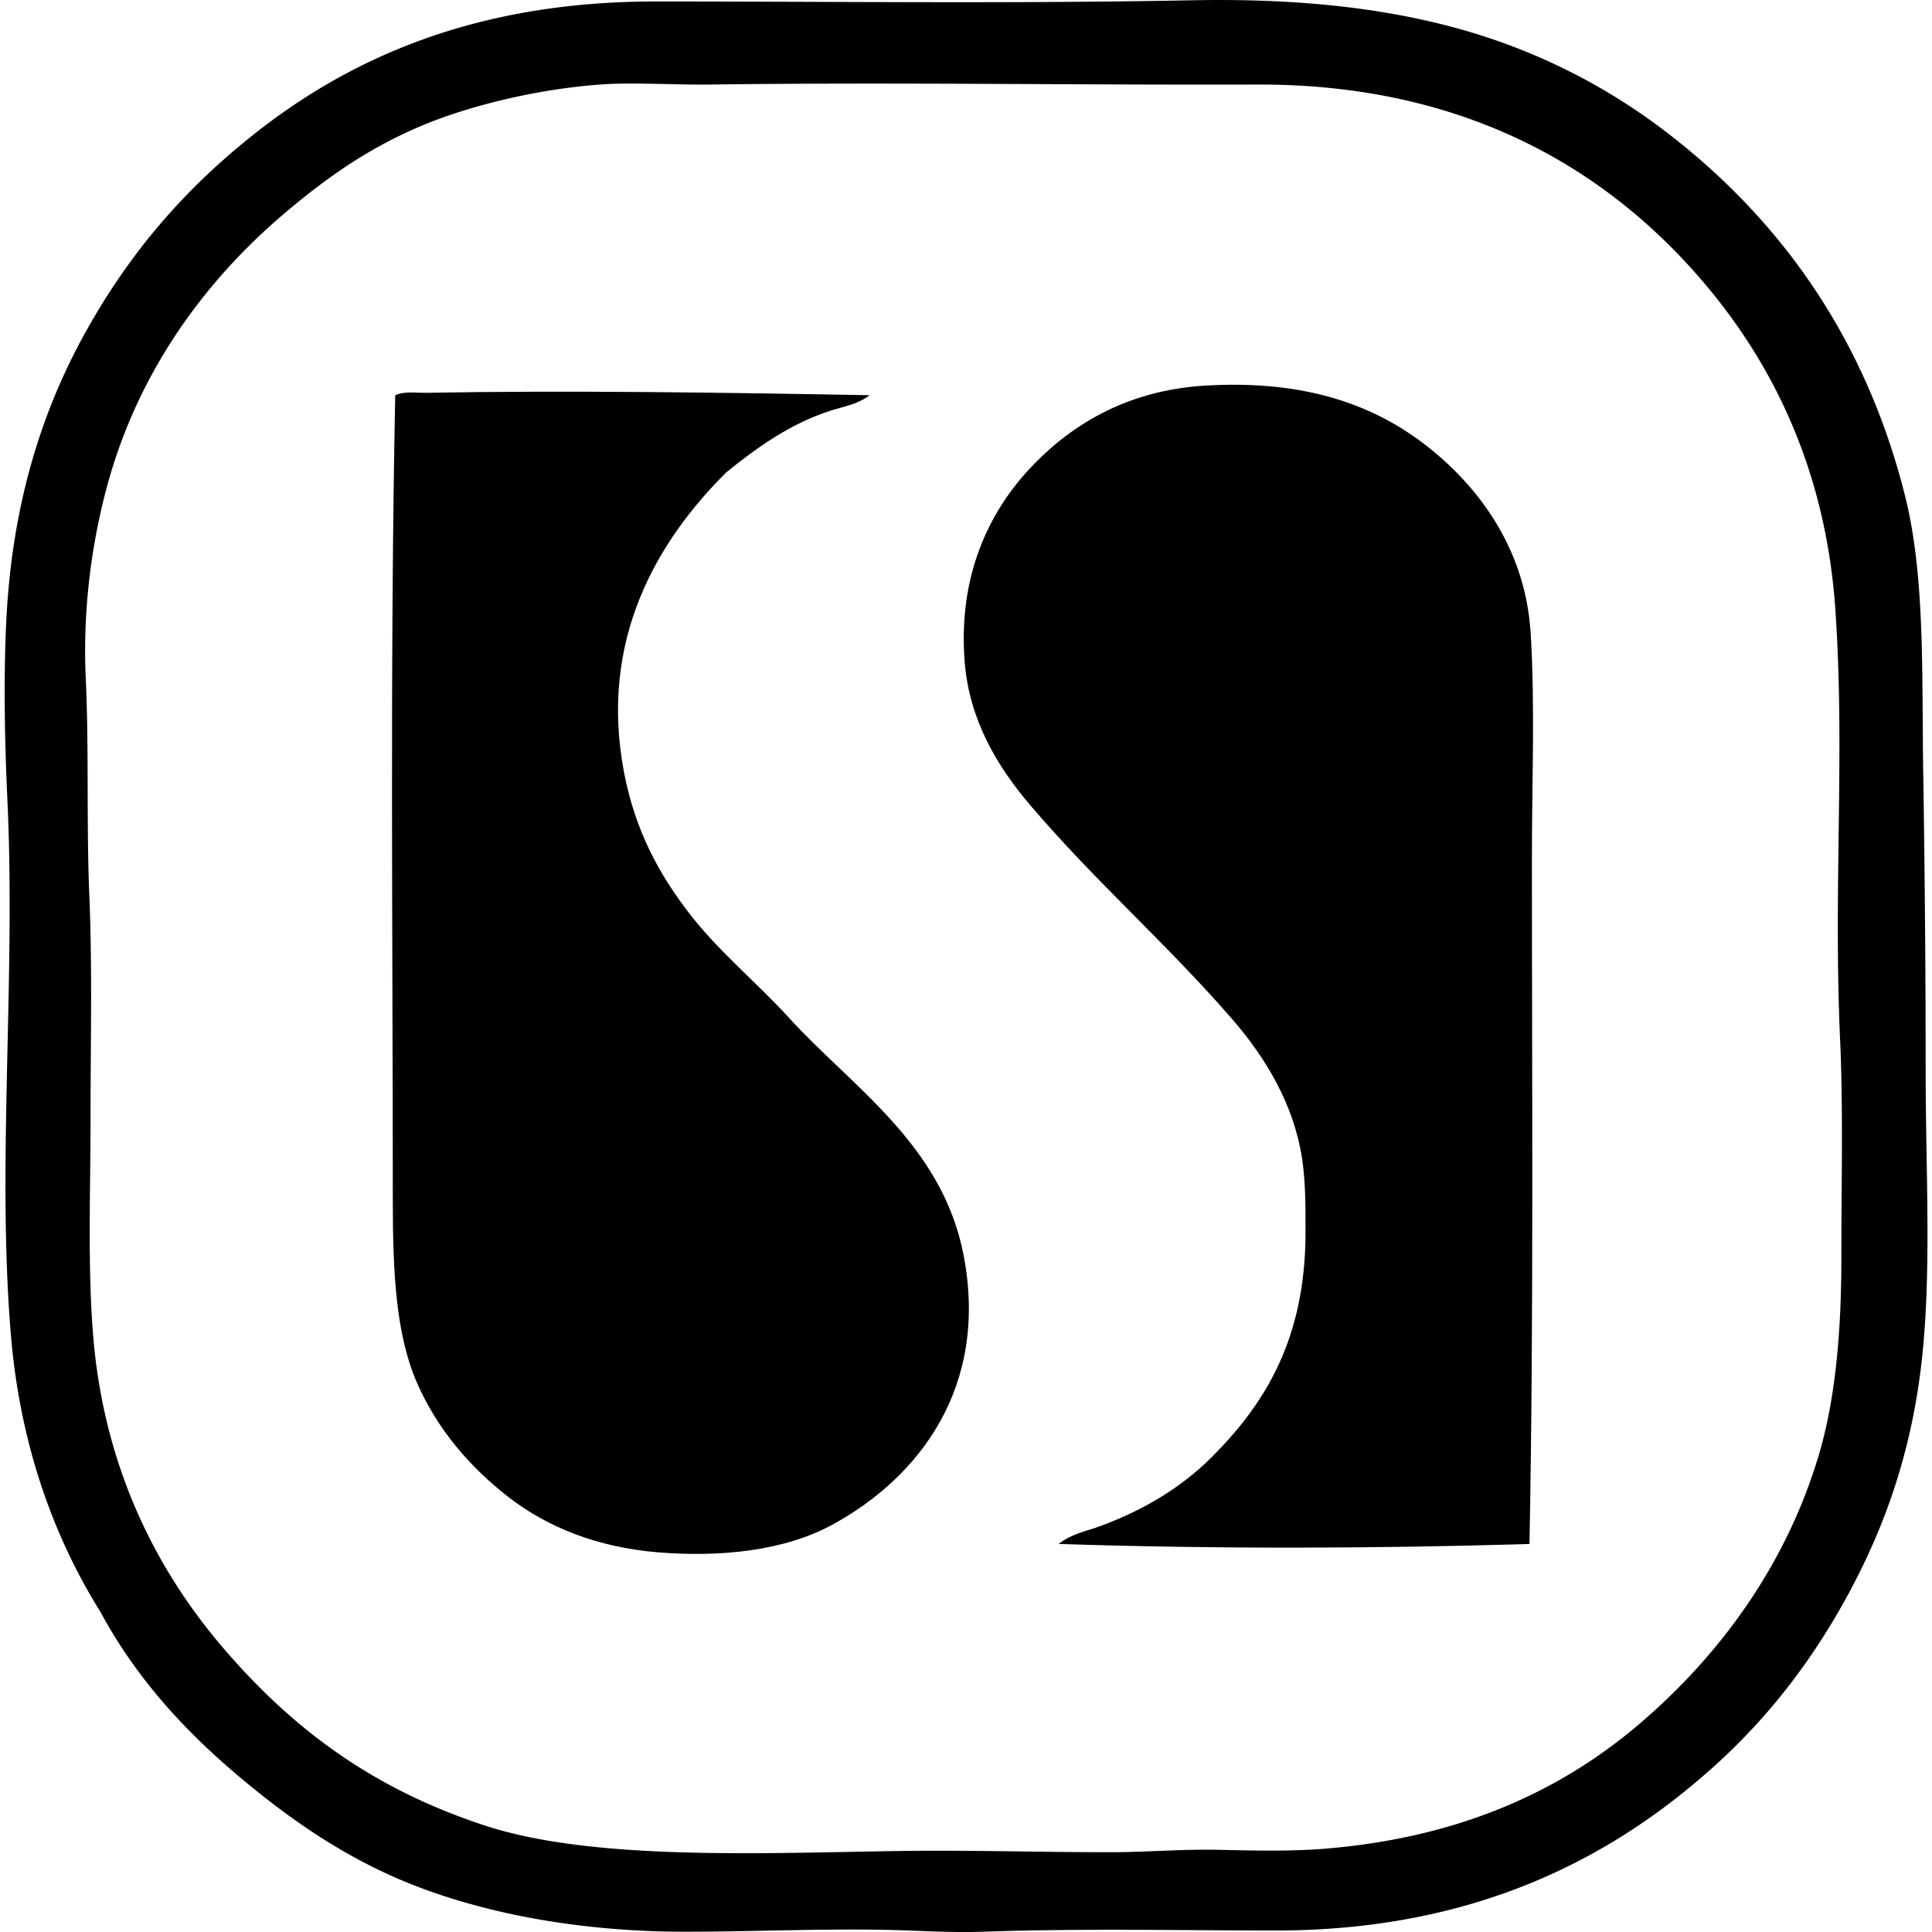
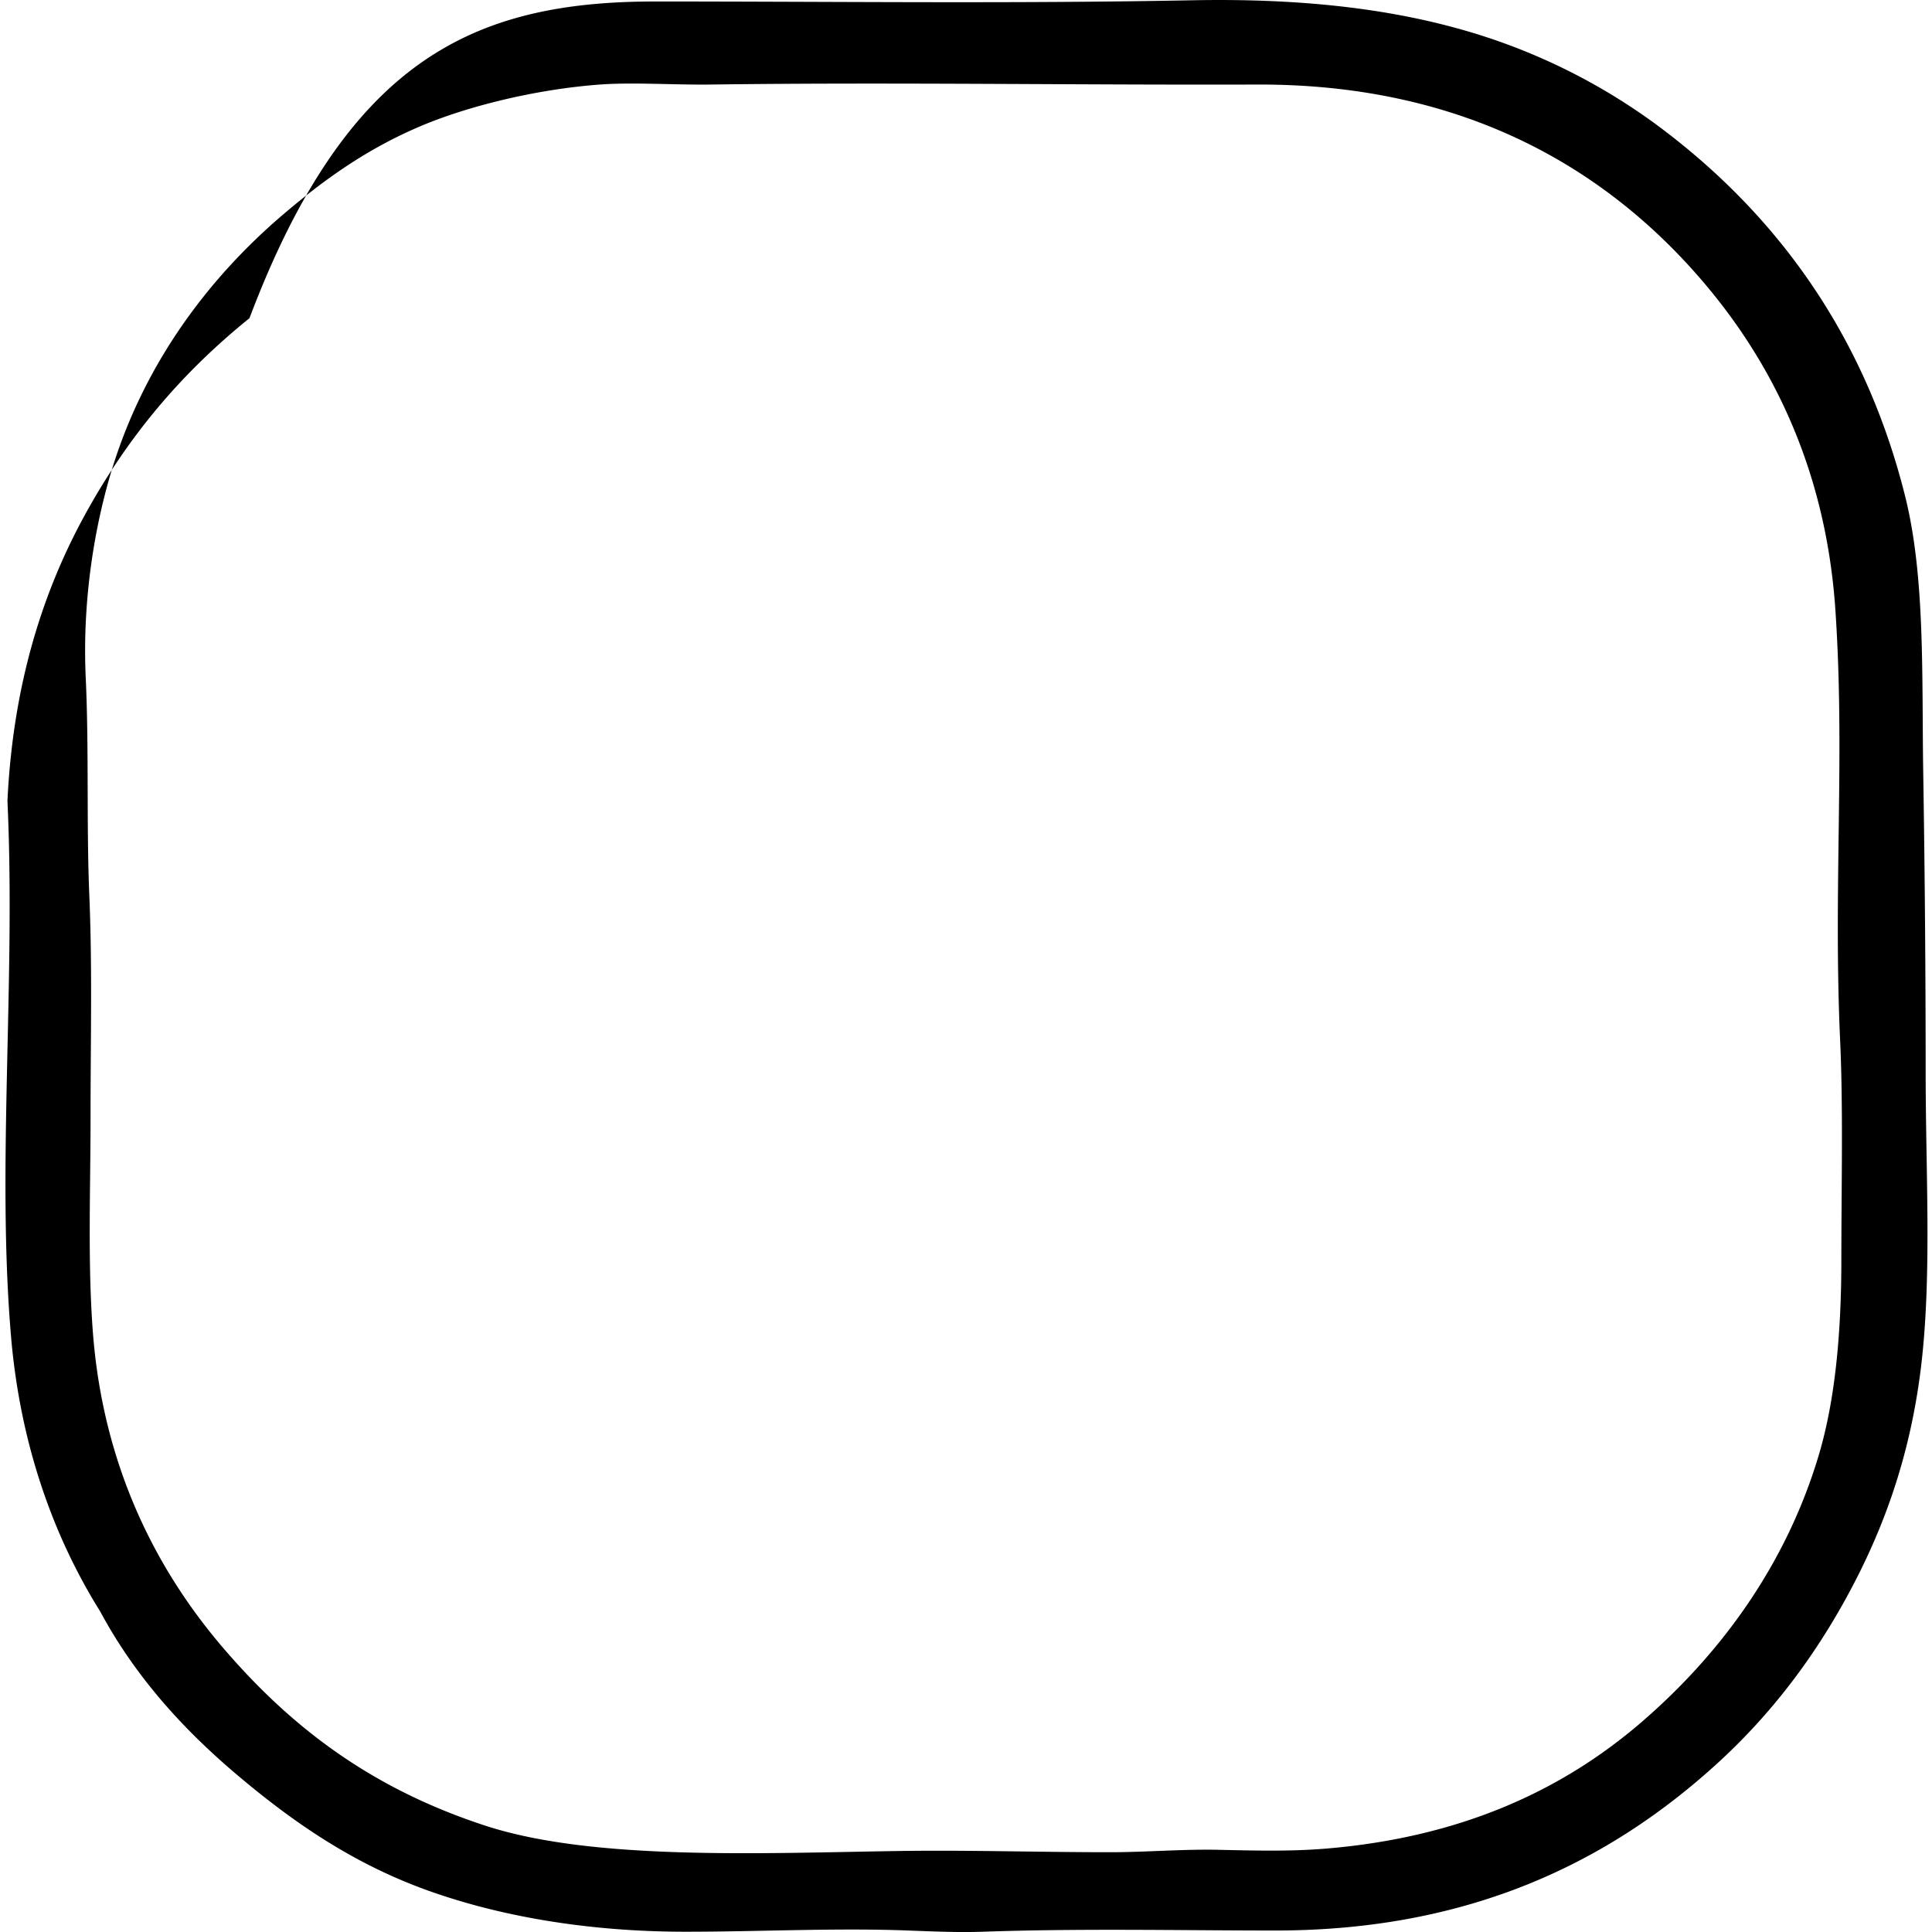
<svg xmlns="http://www.w3.org/2000/svg" width="200" height="200" fill="none" viewBox="0 0 200 200">
-   <path fill="#000" fill-rule="evenodd" d="M10.37 166.813c-4.707-7.528-8.25-17.042-9.224-28.422-1.5-17.519.49-36.894-.375-55.472C.477 76.571.366 70.251.648 64.347c.567-11.891 3.57-21.487 7.977-29.543 4.45-8.131 9.942-14.67 17.078-20.44C35.983 6.046 49.174.152 67.837.154 86.468.154 105 .388 123.43.028c10.814-.21 20.076.785 28.171 3.117a62.742 62.742 0 0 1 20.817 10.47c12.145 9.28 20.789 21.697 24.805 37.77 2.098 8.404 1.708 18.71 1.87 28.672.167 10.393.249 20.904.251 31.038 0 10.37.66 21.109-.497 30.54-1.129 9.198-3.891 16.739-7.605 23.559-3.609 6.628-8.1 12.507-13.712 17.575-10.845 9.798-25.124 17.08-45.497 17.077-9.906 0-19.978-.231-30.292.126-2.565.087-5.145-.028-7.728-.126-7.566-.284-15.335.126-23.061.126-10.19 0-19.427-1.631-26.924-4.363-7.651-2.788-13.792-7.066-19.447-11.842-5.65-4.774-10.583-10.209-14.213-16.954ZM43.402 13.117c-5.548 2.375-9.88 5.515-13.96 8.975-8.188 6.943-14.965 16.197-18.199 27.673-1.597 5.668-2.72 12.835-2.366 20.442.34 7.375.064 15.2.372 22.561.315 7.459.123 15.128.125 22.813 0 7.628-.308 15.261.249 22.435 1.057 13.635 6.433 24.3 13.338 32.411 7.279 8.549 15.656 14.774 27.298 18.572 11.145 3.637 28.614 2.832 42.632 2.619 7.374-.113 14.538.126 22.063.123 3.663 0 7.467-.331 11.219-.249 3.683.082 7.433.18 11.094-.125 13.804-1.149 24.343-5.923 32.656-13.089 8.141-7.015 14.913-16.195 18.327-27.547 1.718-5.725 2.367-12.638 2.367-20.443 0-7.446.197-15.451-.126-22.561-.726-16.023.526-29.62-.495-44.625-.962-14.104-6.238-24.833-12.84-32.91-10.085-12.33-25.103-21.51-46.994-21.44-18.709.061-38.077-.25-56.593 0-3.69.051-8.077-.252-11.468 0-6.712.497-13.825 2.277-18.698 4.365Z" clip-rule="evenodd" />
-   <path fill="#000" fill-rule="evenodd" d="M158.332 159.831c-15.856.485-32.538.526-48.738 0 1.295-1.052 2.934-1.339 4.362-1.87 4.435-1.647 8.326-3.965 11.468-7.105 5.566-5.566 9.724-12.291 9.724-23.31 0-2.542.015-5.245-.375-7.728-.864-5.512-3.75-10.329-7.23-14.335-6.913-7.957-14.089-14.143-20.943-22.19-3.278-3.85-6.238-8.666-6.73-14.707-.731-8.933 2.516-15.512 6.607-19.945 4.099-4.44 9.929-8.23 18.324-8.726 10.16-.597 17.472 1.906 23.187 6.482 5.309 4.258 9.949 10.614 10.47 19.196.454 7.471.126 15.313.126 23.184-.006 22.677.197 47.562-.252 71.054ZM90.023 40.913c-1.197.941-2.754 1.18-4.114 1.621-4.15 1.344-7.6 3.84-10.719 6.358-7.115 7.075-13.214 17.262-10.595 31.039 1.164 6.127 3.678 10.606 6.73 14.584 3.034 3.955 7.002 7.171 10.347 10.844 6.548 7.19 15.859 13.107 18.075 24.557 2.644 13.666-4.622 23.046-13.586 27.922-5.03 2.736-11.635 3.37-17.95 2.867-6.42-.513-11.606-2.647-15.582-5.735-3.968-3.083-7.358-6.997-9.472-11.842-2.15-4.925-2.493-11.286-2.493-18.699 0-28-.305-55.412.249-83.516 1.005-.446 2.162-.228 3.24-.249 14.312-.267 30.963-.028 45.87.249Z" clip-rule="evenodd" />
+   <path fill="#000" fill-rule="evenodd" d="M10.37 166.813c-4.707-7.528-8.25-17.042-9.224-28.422-1.5-17.519.49-36.894-.375-55.472c.567-11.891 3.57-21.487 7.977-29.543 4.45-8.131 9.942-14.67 17.078-20.44C35.983 6.046 49.174.152 67.837.154 86.468.154 105 .388 123.43.028c10.814-.21 20.076.785 28.171 3.117a62.742 62.742 0 0 1 20.817 10.47c12.145 9.28 20.789 21.697 24.805 37.77 2.098 8.404 1.708 18.71 1.87 28.672.167 10.393.249 20.904.251 31.038 0 10.37.66 21.109-.497 30.54-1.129 9.198-3.891 16.739-7.605 23.559-3.609 6.628-8.1 12.507-13.712 17.575-10.845 9.798-25.124 17.08-45.497 17.077-9.906 0-19.978-.231-30.292.126-2.565.087-5.145-.028-7.728-.126-7.566-.284-15.335.126-23.061.126-10.19 0-19.427-1.631-26.924-4.363-7.651-2.788-13.792-7.066-19.447-11.842-5.65-4.774-10.583-10.209-14.213-16.954ZM43.402 13.117c-5.548 2.375-9.88 5.515-13.96 8.975-8.188 6.943-14.965 16.197-18.199 27.673-1.597 5.668-2.72 12.835-2.366 20.442.34 7.375.064 15.2.372 22.561.315 7.459.123 15.128.125 22.813 0 7.628-.308 15.261.249 22.435 1.057 13.635 6.433 24.3 13.338 32.411 7.279 8.549 15.656 14.774 27.298 18.572 11.145 3.637 28.614 2.832 42.632 2.619 7.374-.113 14.538.126 22.063.123 3.663 0 7.467-.331 11.219-.249 3.683.082 7.433.18 11.094-.125 13.804-1.149 24.343-5.923 32.656-13.089 8.141-7.015 14.913-16.195 18.327-27.547 1.718-5.725 2.367-12.638 2.367-20.443 0-7.446.197-15.451-.126-22.561-.726-16.023.526-29.62-.495-44.625-.962-14.104-6.238-24.833-12.84-32.91-10.085-12.33-25.103-21.51-46.994-21.44-18.709.061-38.077-.25-56.593 0-3.69.051-8.077-.252-11.468 0-6.712.497-13.825 2.277-18.698 4.365Z" clip-rule="evenodd" />
</svg>